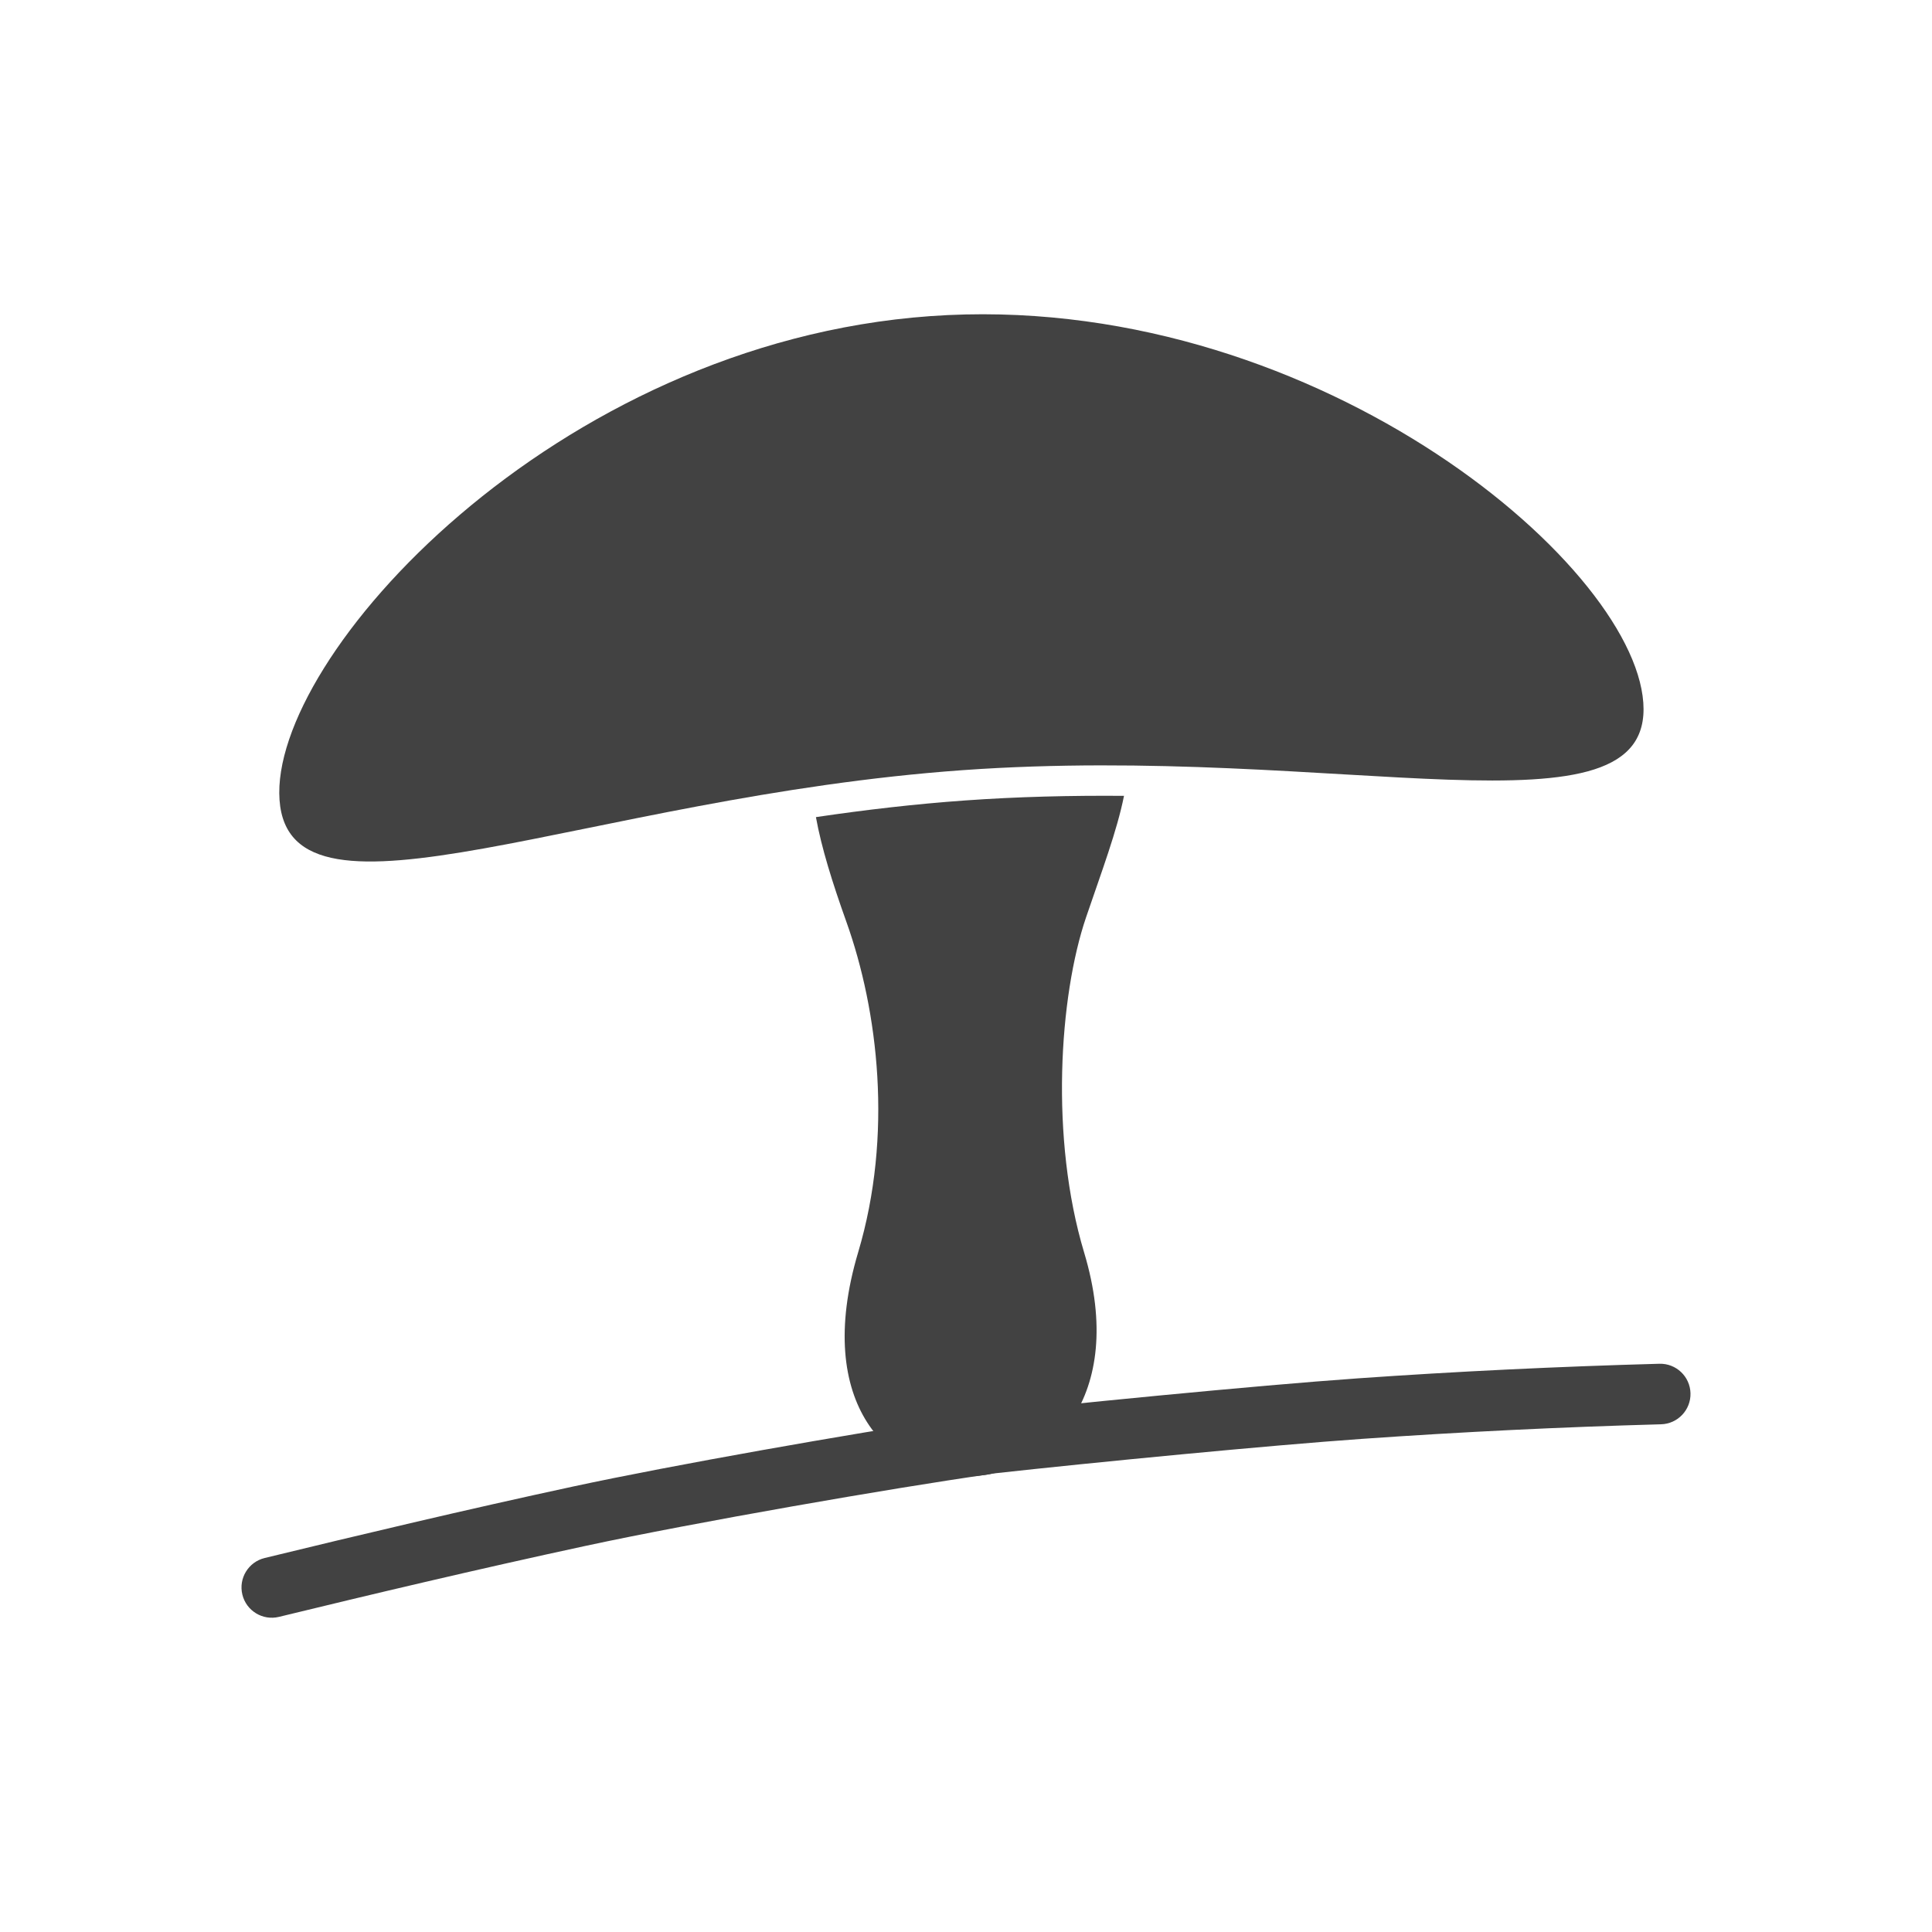
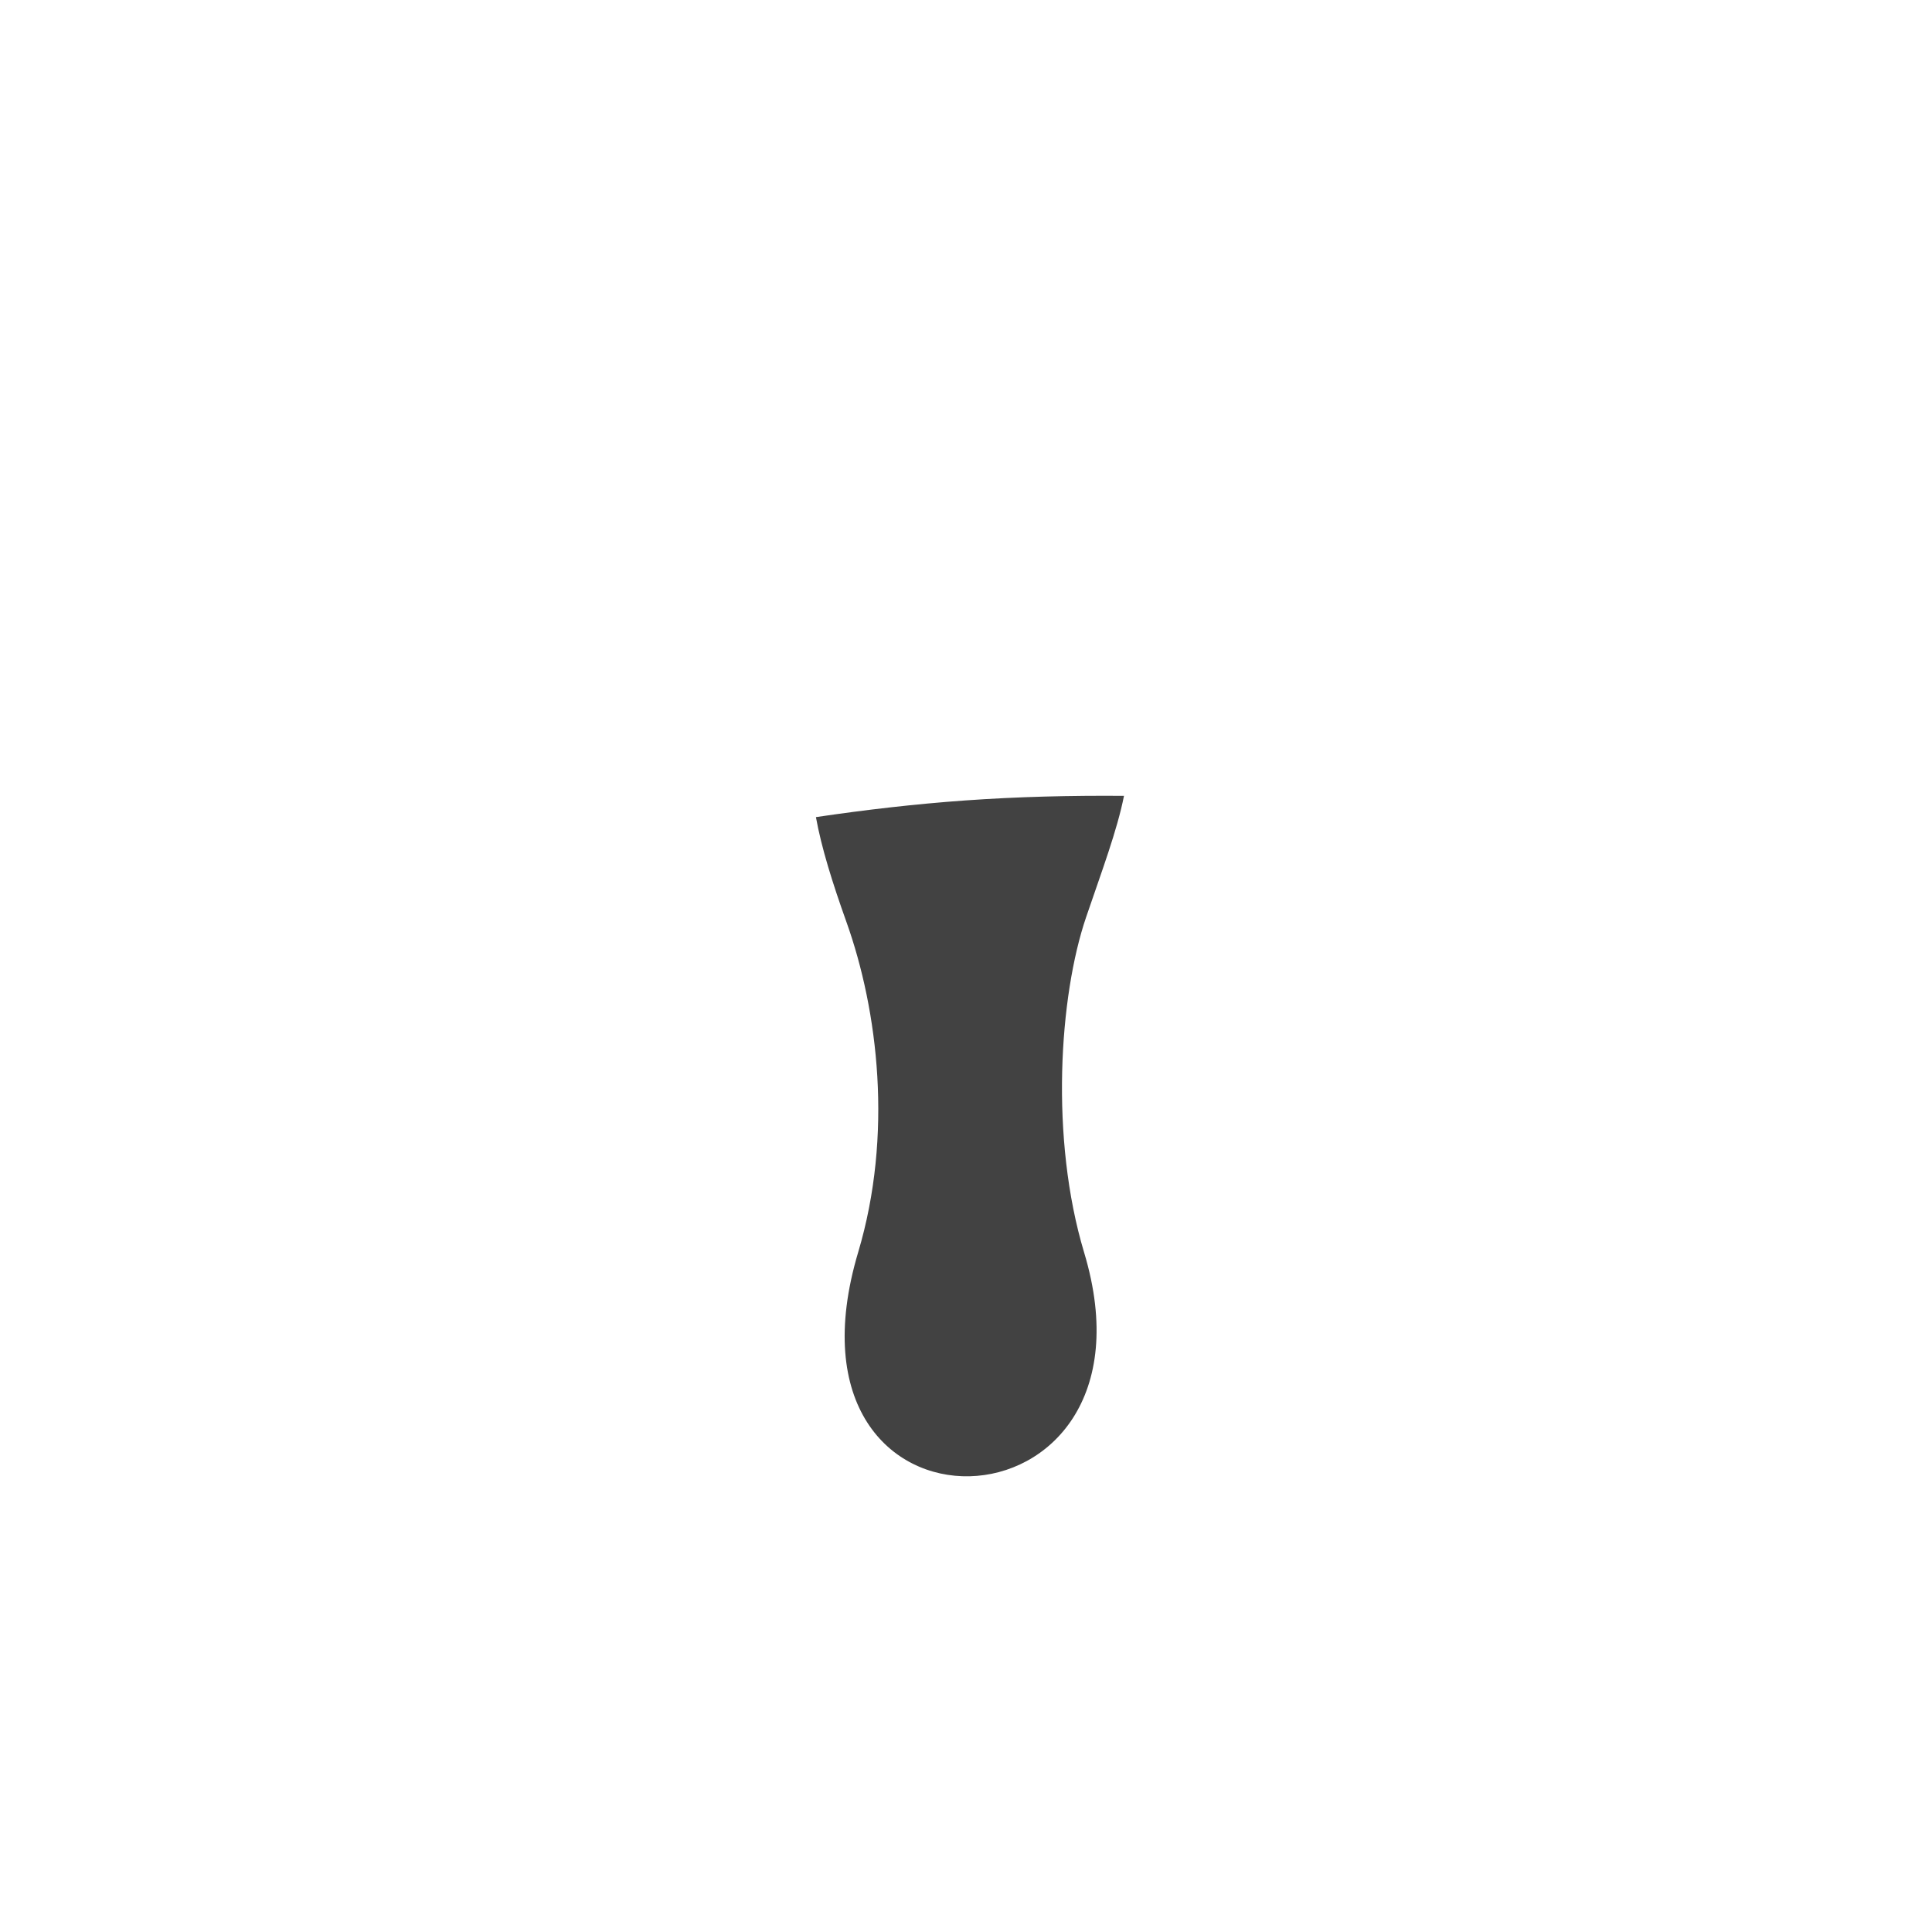
<svg xmlns="http://www.w3.org/2000/svg" xml:space="preserve" width="2048px" height="2048px" style="shape-rendering:geometricPrecision; text-rendering:geometricPrecision; image-rendering:optimizeQuality; fill-rule:evenodd; clip-rule:evenodd" viewBox="0 0 2048 2048">
  <defs>
    <style type="text/css">
   
    .fil2 {fill:none}
    .fil0 {fill:#424242}
    .fil1 {fill:#424242;fill-rule:nonzero}
   
  </style>
  </defs>
  <g id="Layer_x0020_1">
    <g id="_273618464">
-       <path id="_273557368" class="fil0" d="M986.234 335.098c399.208,-28.481 744.983,258.926 755.742,409.738 10.759,150.812 -322.197,43.082 -721.405,71.563 -399.208,28.48 -713.499,182.385 -724.257,31.573 -10.76,-150.812 290.712,-484.394 689.92,-512.874z" />
      <path id="_273620200" class="fil0" d="M1191.48 843.635c-7.279,36.77 -23.72,80.291 -40.198,128.728 -28.435,83.589 -38.458,234.342 -2.042,355.413 92.619,307.92 -336.402,324.553 -239.534,-0.387 37.03,-124.215 21.214,-255.89 -12.531,-350.281 -14.875,-41.61 -26.453,-78.712 -32.26,-110.934 52.413,-7.75 105.044,-13.876 157.948,-17.65 56.153,-4.006 112.378,-5.344 168.617,-4.889z" />
-       <path id="_273618856" class="fil1" d="M280.559 1651.56c-17.231,4.168 -27.821,21.518 -23.653,38.75 4.169,17.231 21.52,27.822 38.751,23.653 96.28,-23.431 209.469,-50.34 325.439,-75.333 114.418,-24.66 326.575,-61.526 426.252,-75.637 1.452,-0.201 2.867,-0.498 4.24,-0.88 109.193,-12.106 295.02,-30.031 391.877,-36.823 105.943,-7.428 211.716,-12.566 317.32,-15.484 17.719,-0.487 31.688,-15.246 31.201,-32.963 -0.485,-17.719 -15.245,-31.688 -32.962,-31.201 -108.356,2.996 -214.992,8.133 -319.837,15.484 -106.1,7.441 -315.75,27.874 -419.8,39.889 -3.281,0.374 -6.39,1.23 -9.266,2.489 -109.236,16.504 -296.877,49.487 -402.362,72.222 -113.782,24.522 -228.659,51.854 -327.201,75.835z" />
    </g>
  </g>
  <rect class="fil2" width="2048" height="2048" />
</svg>